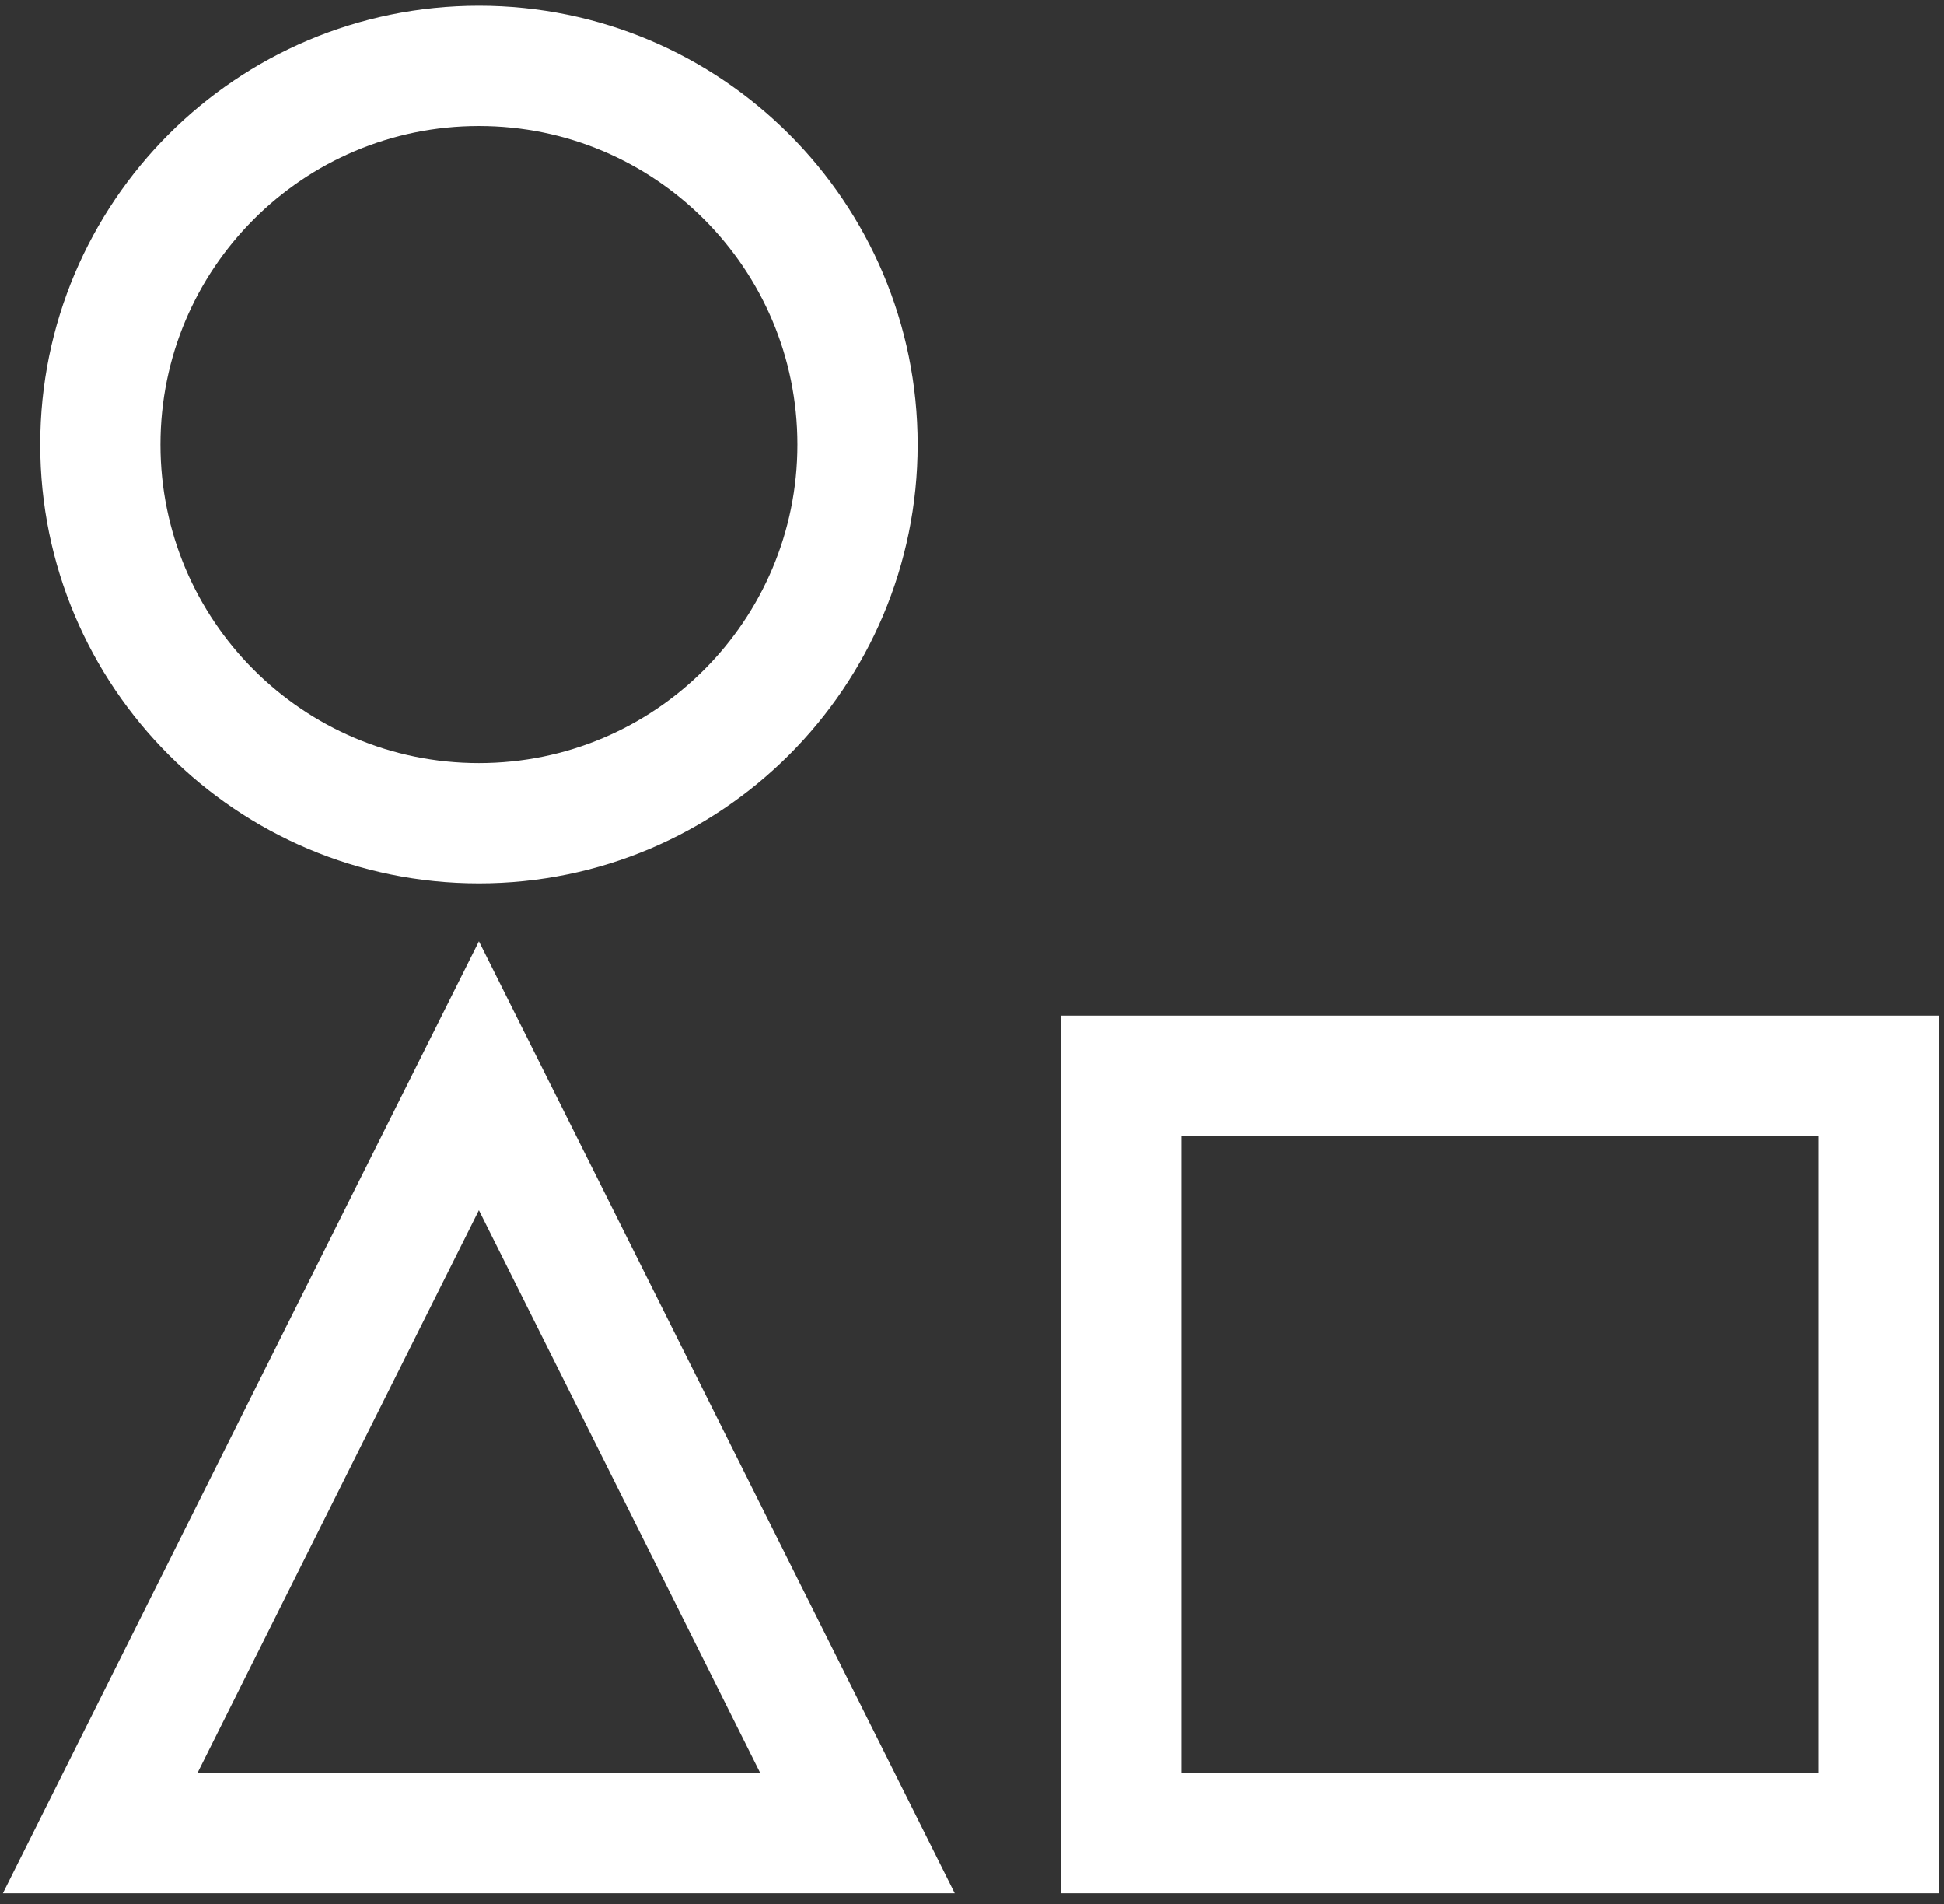
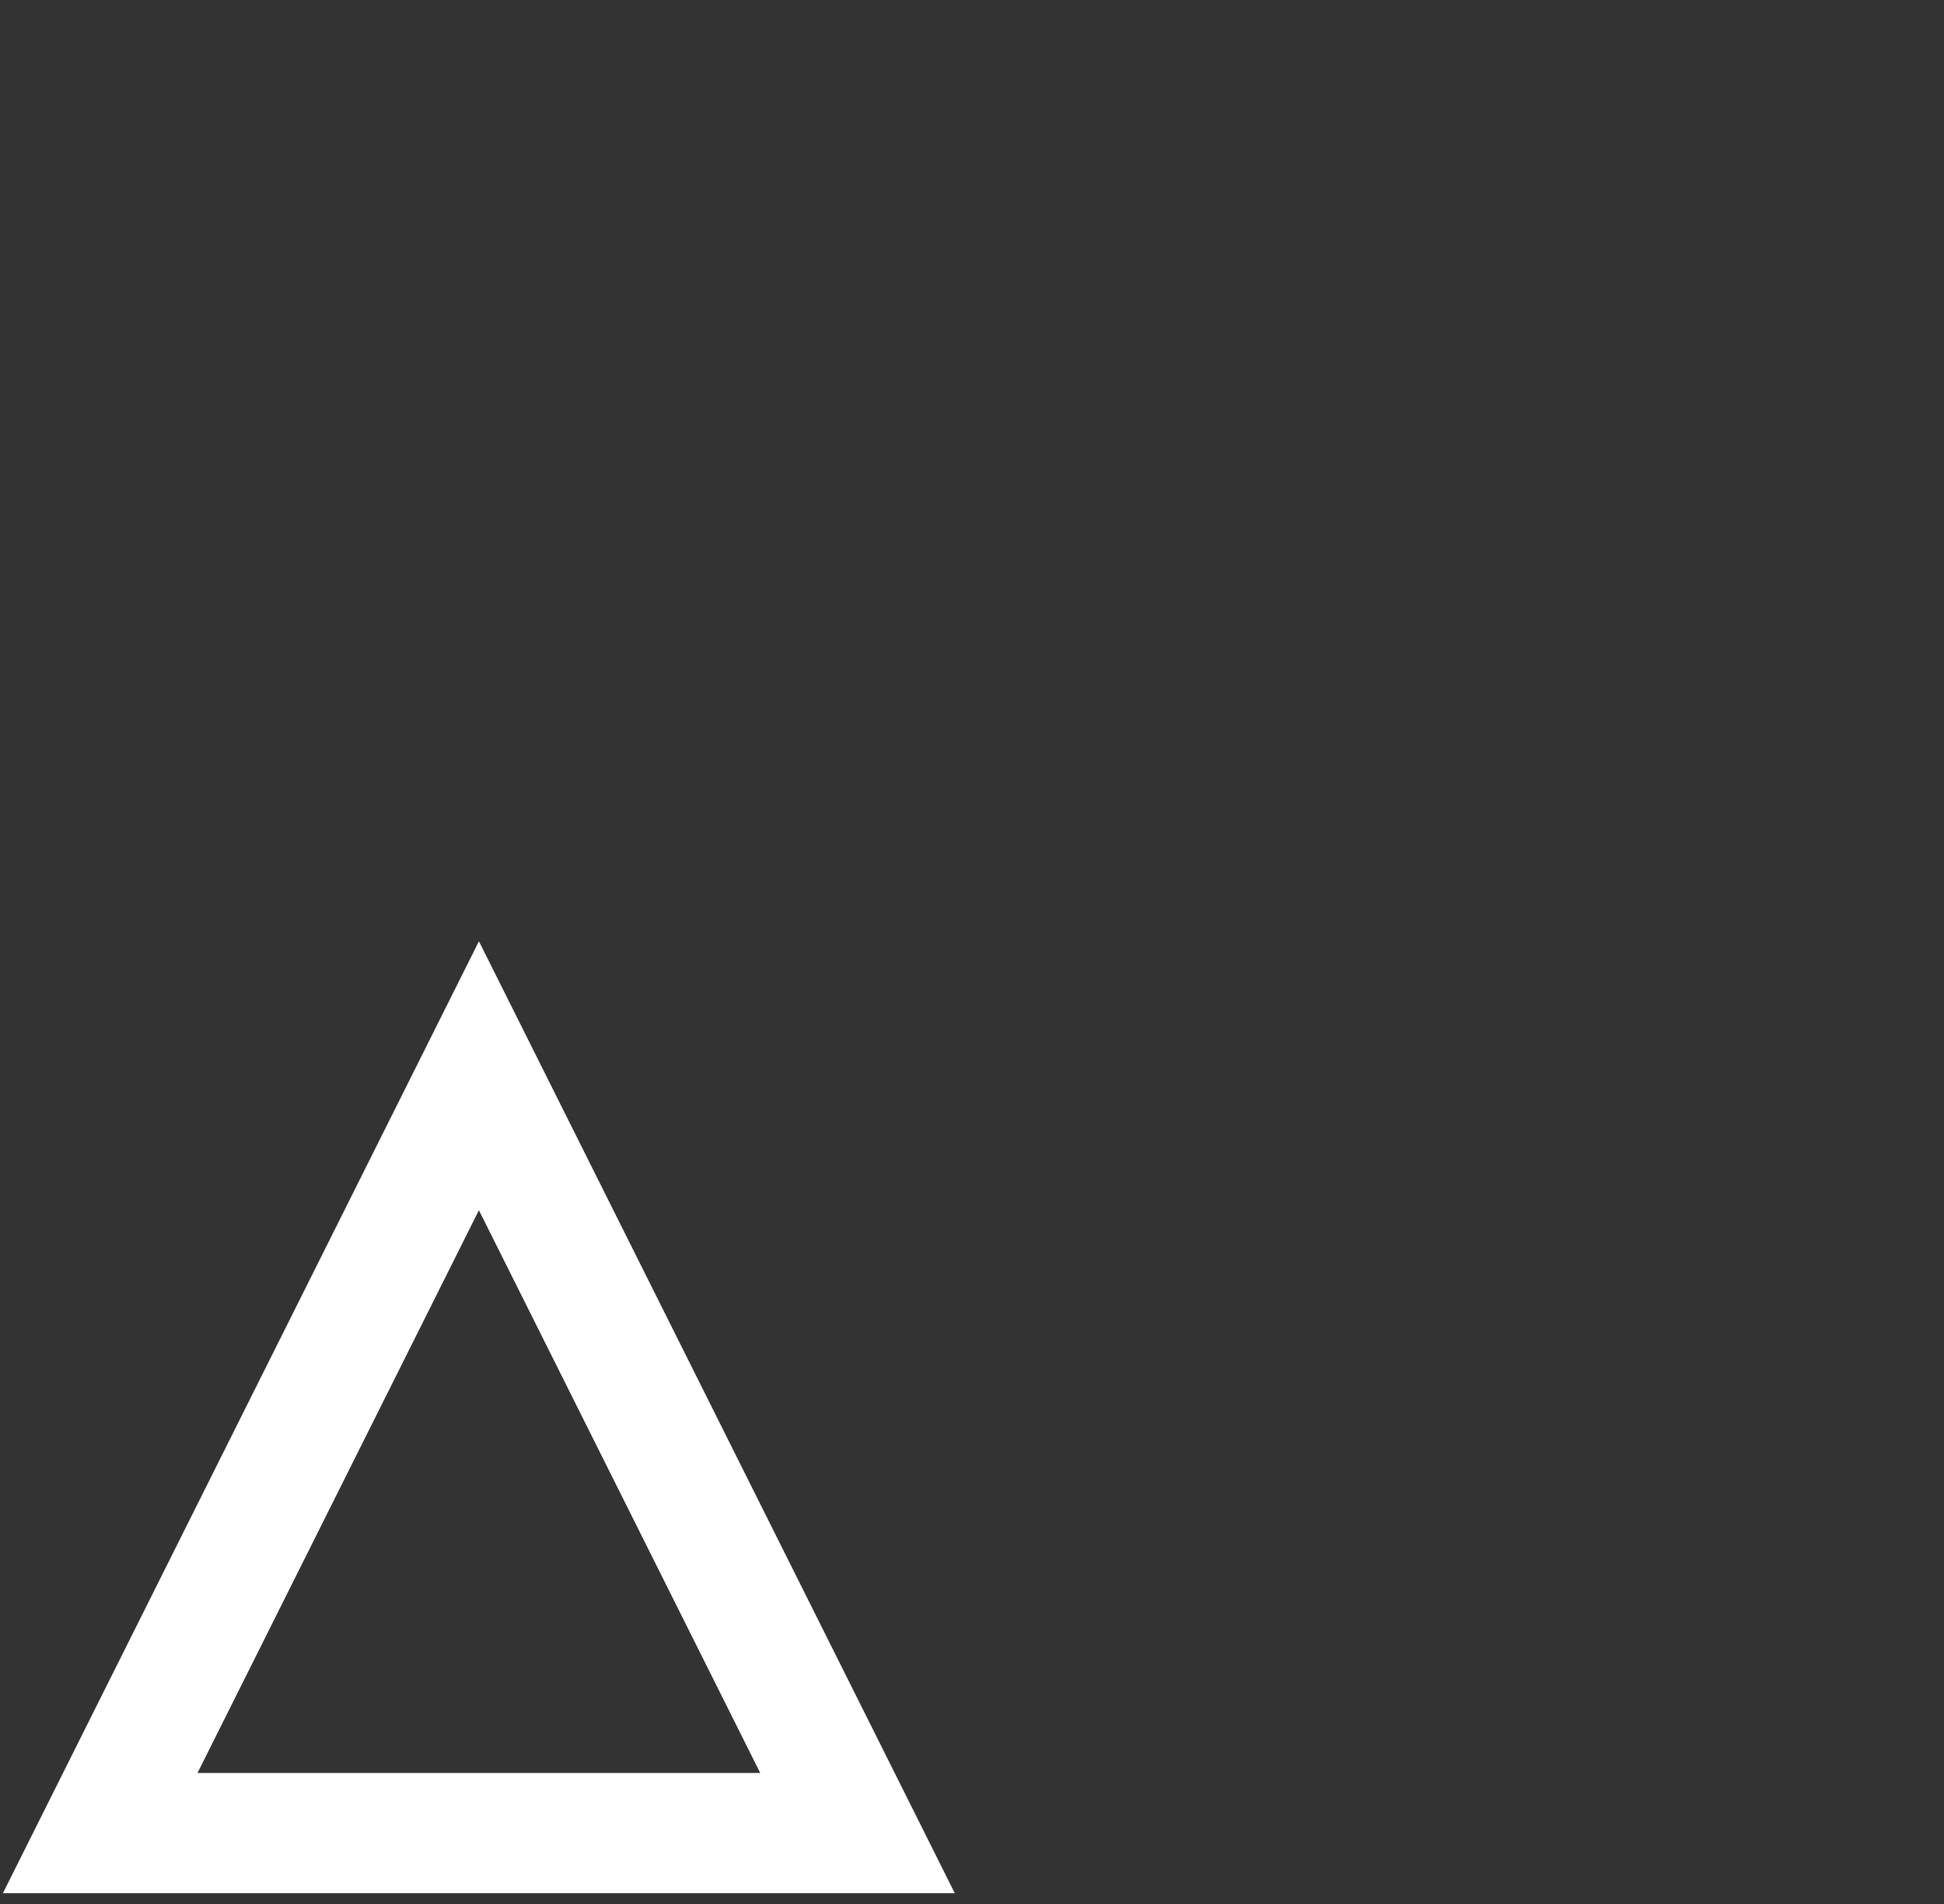
<svg xmlns="http://www.w3.org/2000/svg" width="97" height="95" viewBox="0 0 97 95" fill="none">
  <rect x="0" y="0" width="97" height="95" fill="#333333" stroke="none" />
-   <path d="M23.898 41.067C34.331 41.067 42.788 32.609 42.788 22.177C42.788 11.744 34.331 3.286 23.898 3.286C13.465 3.286 5.007 11.744 5.007 22.177C5.007 32.609 13.465 41.067 23.898 41.067Z" stroke="white" stroke-width="6" stroke-miterlimit="10" stroke-linecap="round" />
-   <path d="M93.734 53.665H55.954V91.445H93.734V53.665Z" stroke="white" stroke-width="6" stroke-miterlimit="10" stroke-linecap="round" />
  <path d="M23.897 53.665L5 91.445H42.787L23.897 53.665Z" stroke="white" stroke-width="6" stroke-miterlimit="10" stroke-linecap="round" />
</svg>